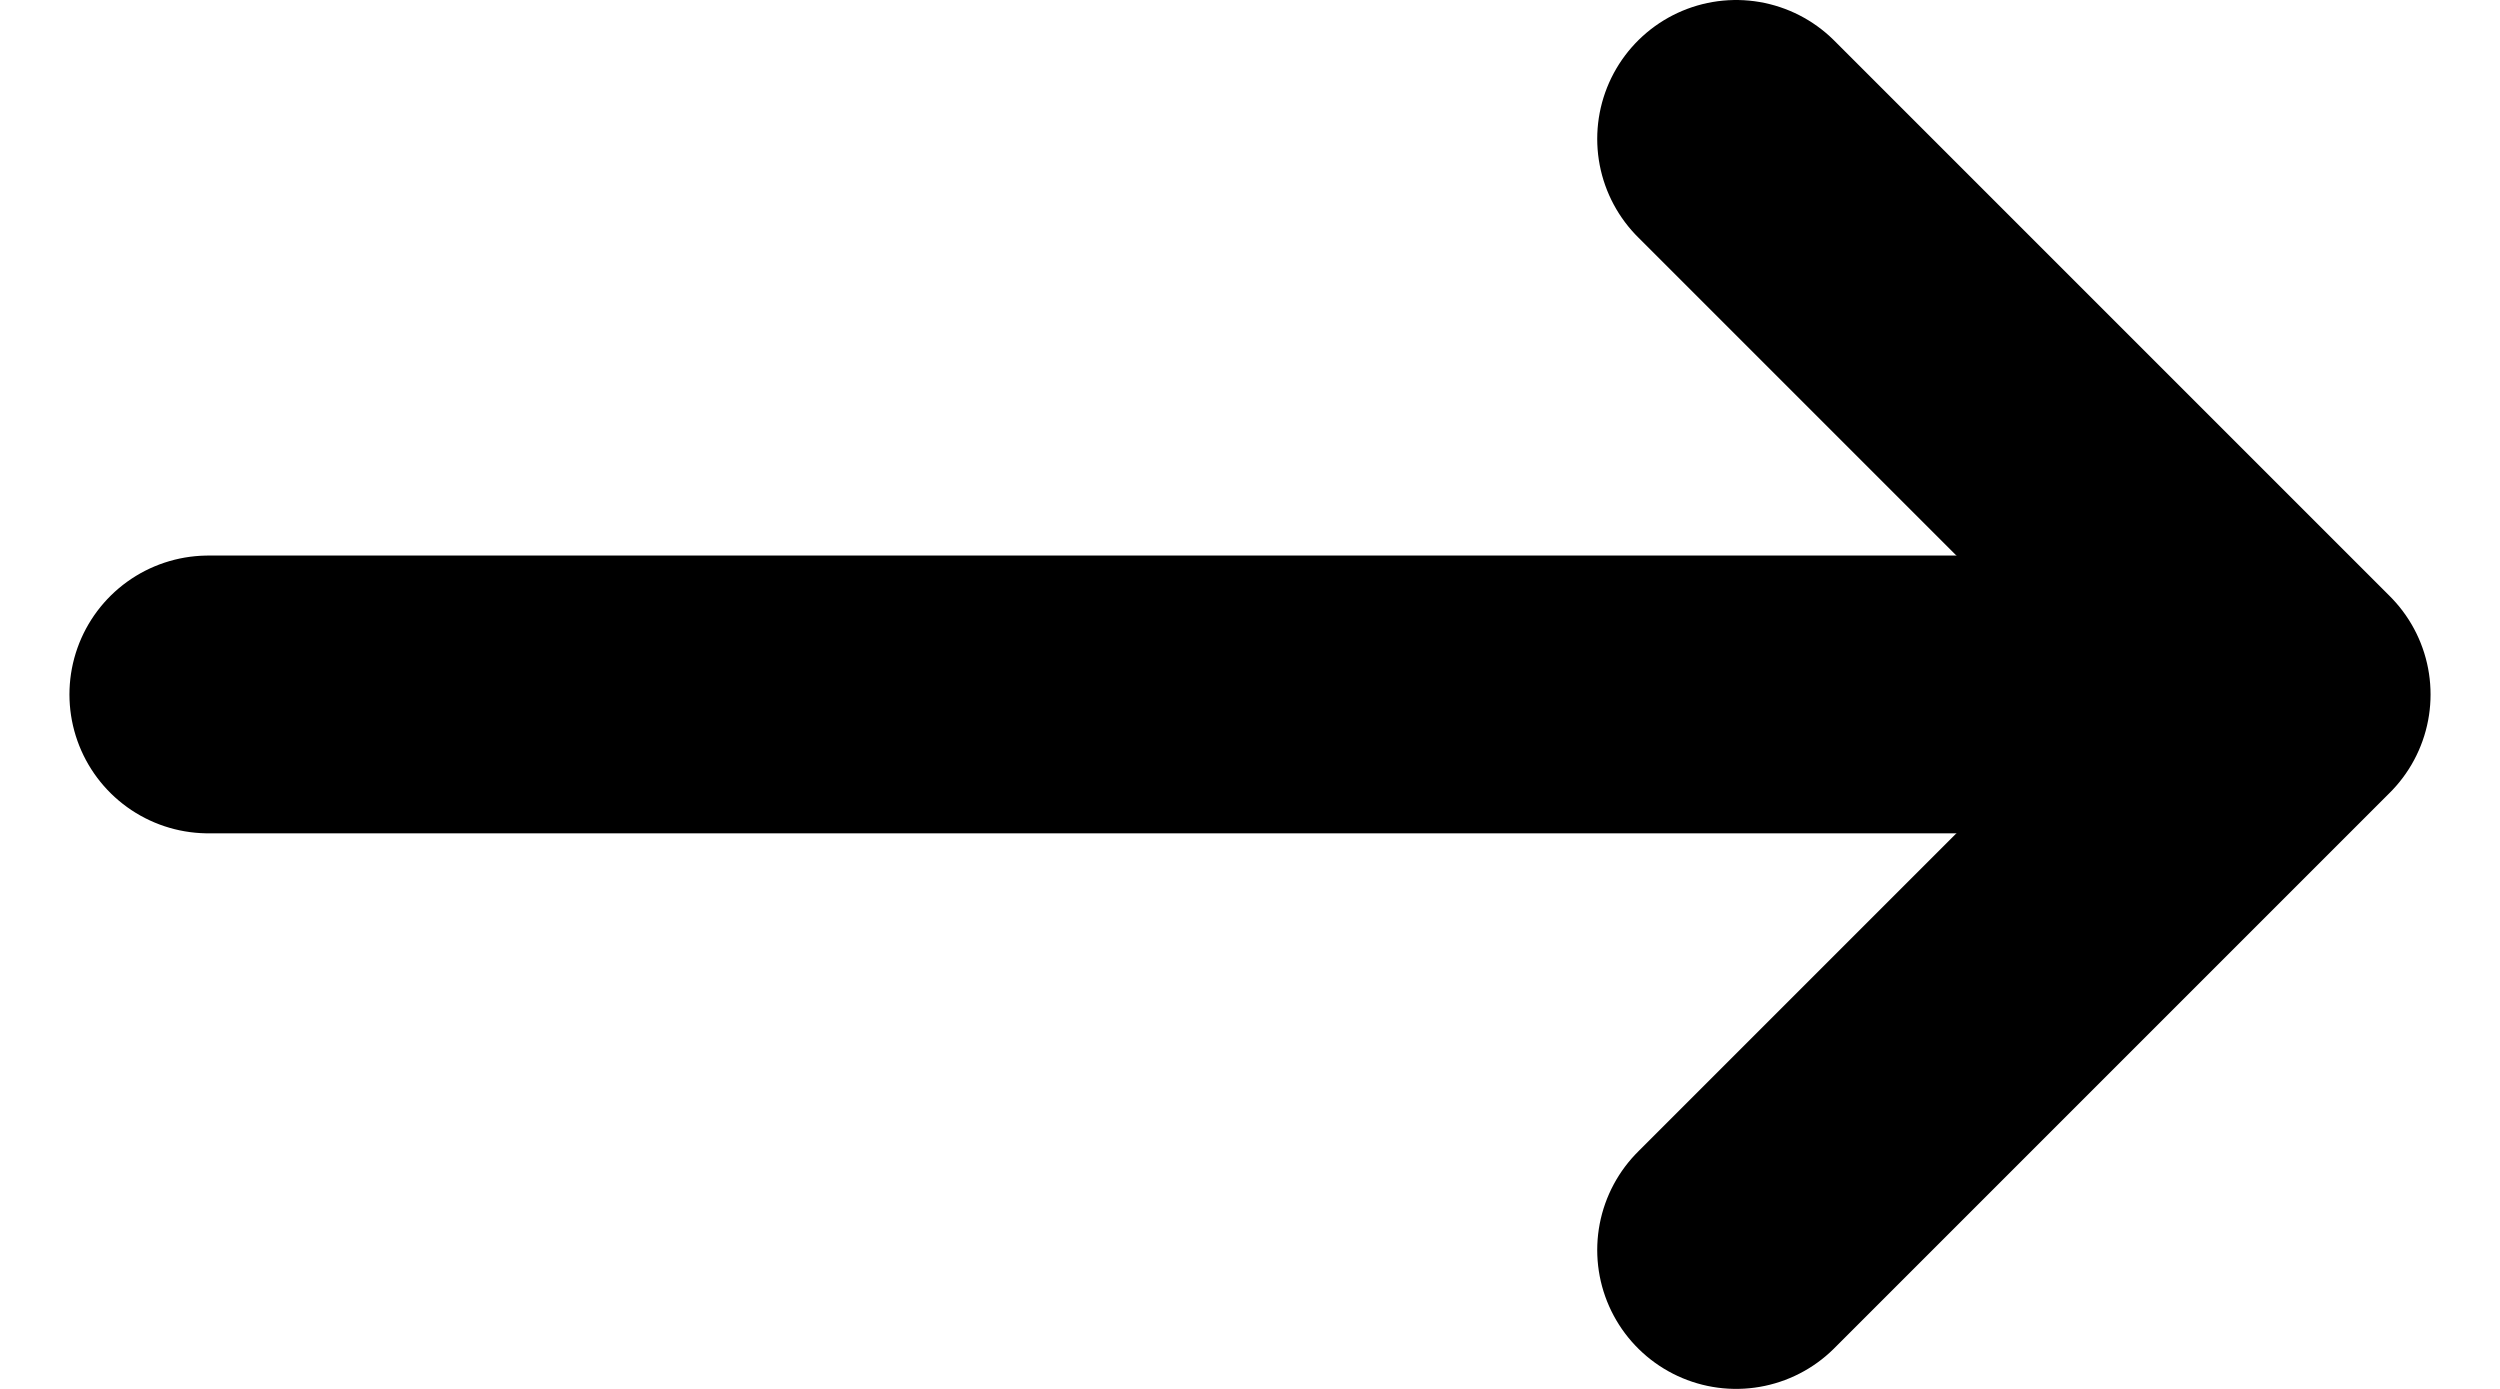
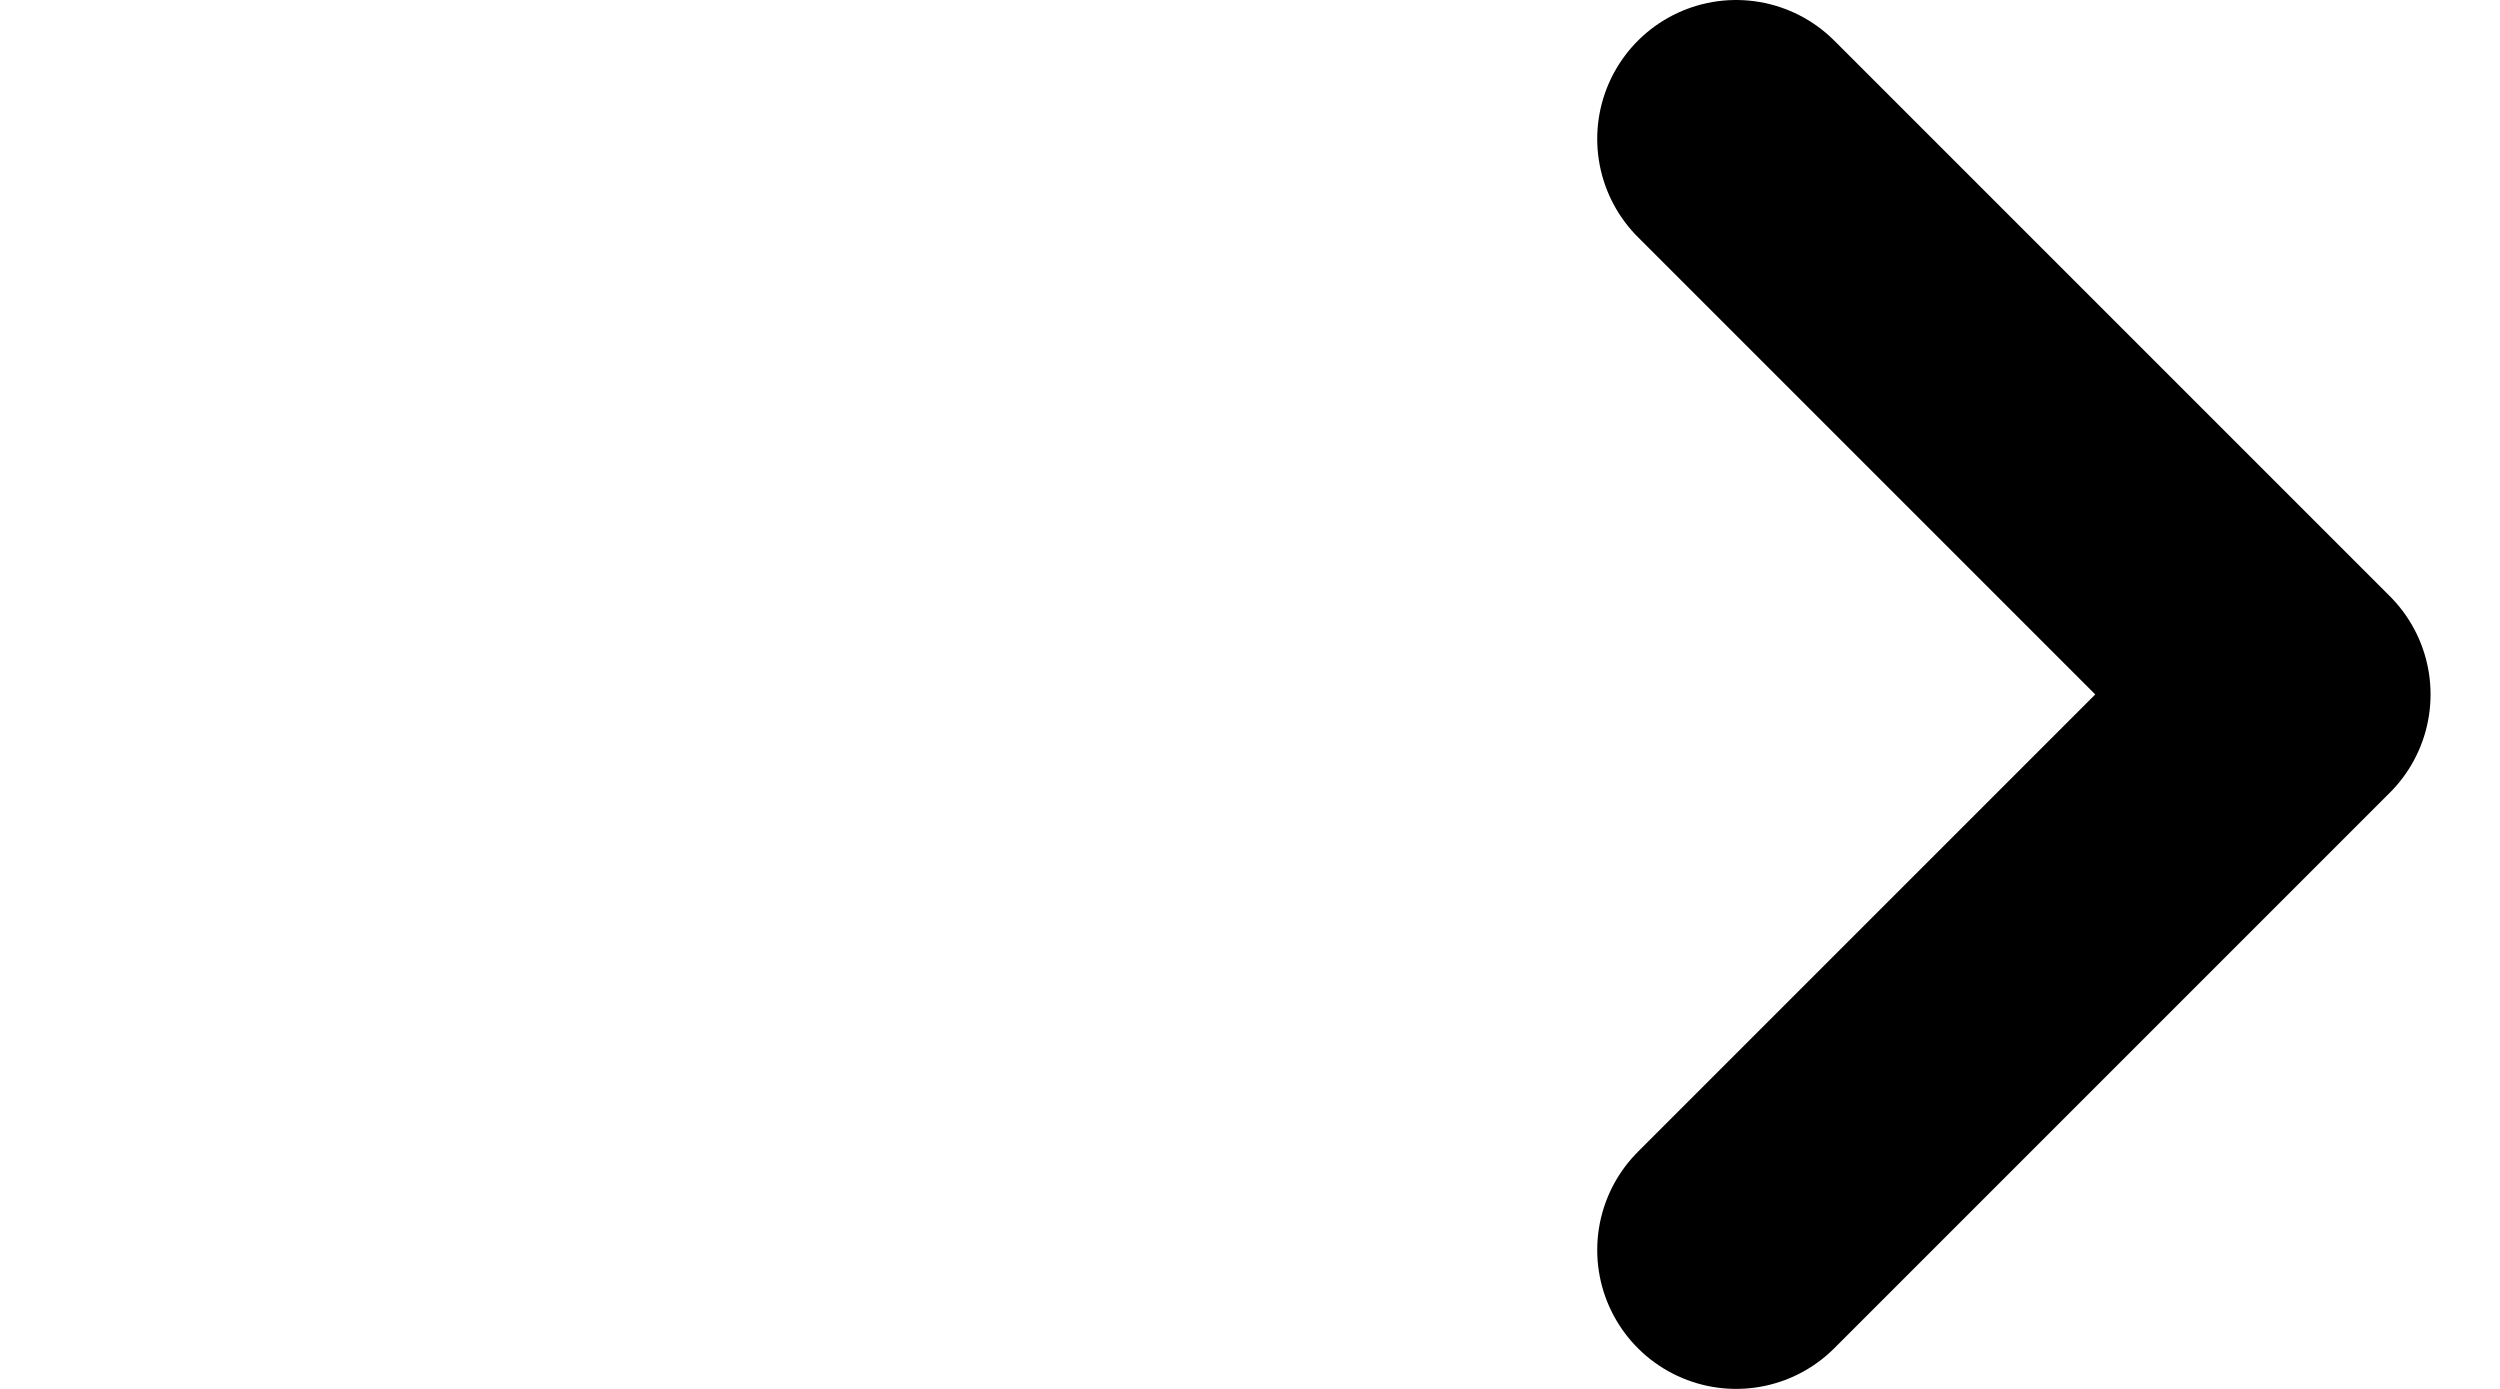
<svg xmlns="http://www.w3.org/2000/svg" width="18" height="10" viewBox="0 0 18 10" fill="none">
  <g id="arrow-right">
-     <path id="Vector" d="M1.5 5H15.5" stroke="currentColor" stroke-width="2" stroke-linecap="round" stroke-linejoin="round" />
    <path id="Vector_2" d="M12.5 1L16.5 5L12.5 9" stroke="currentColor" stroke-width="2" stroke-linecap="round" stroke-linejoin="round" />
  </g>
</svg>